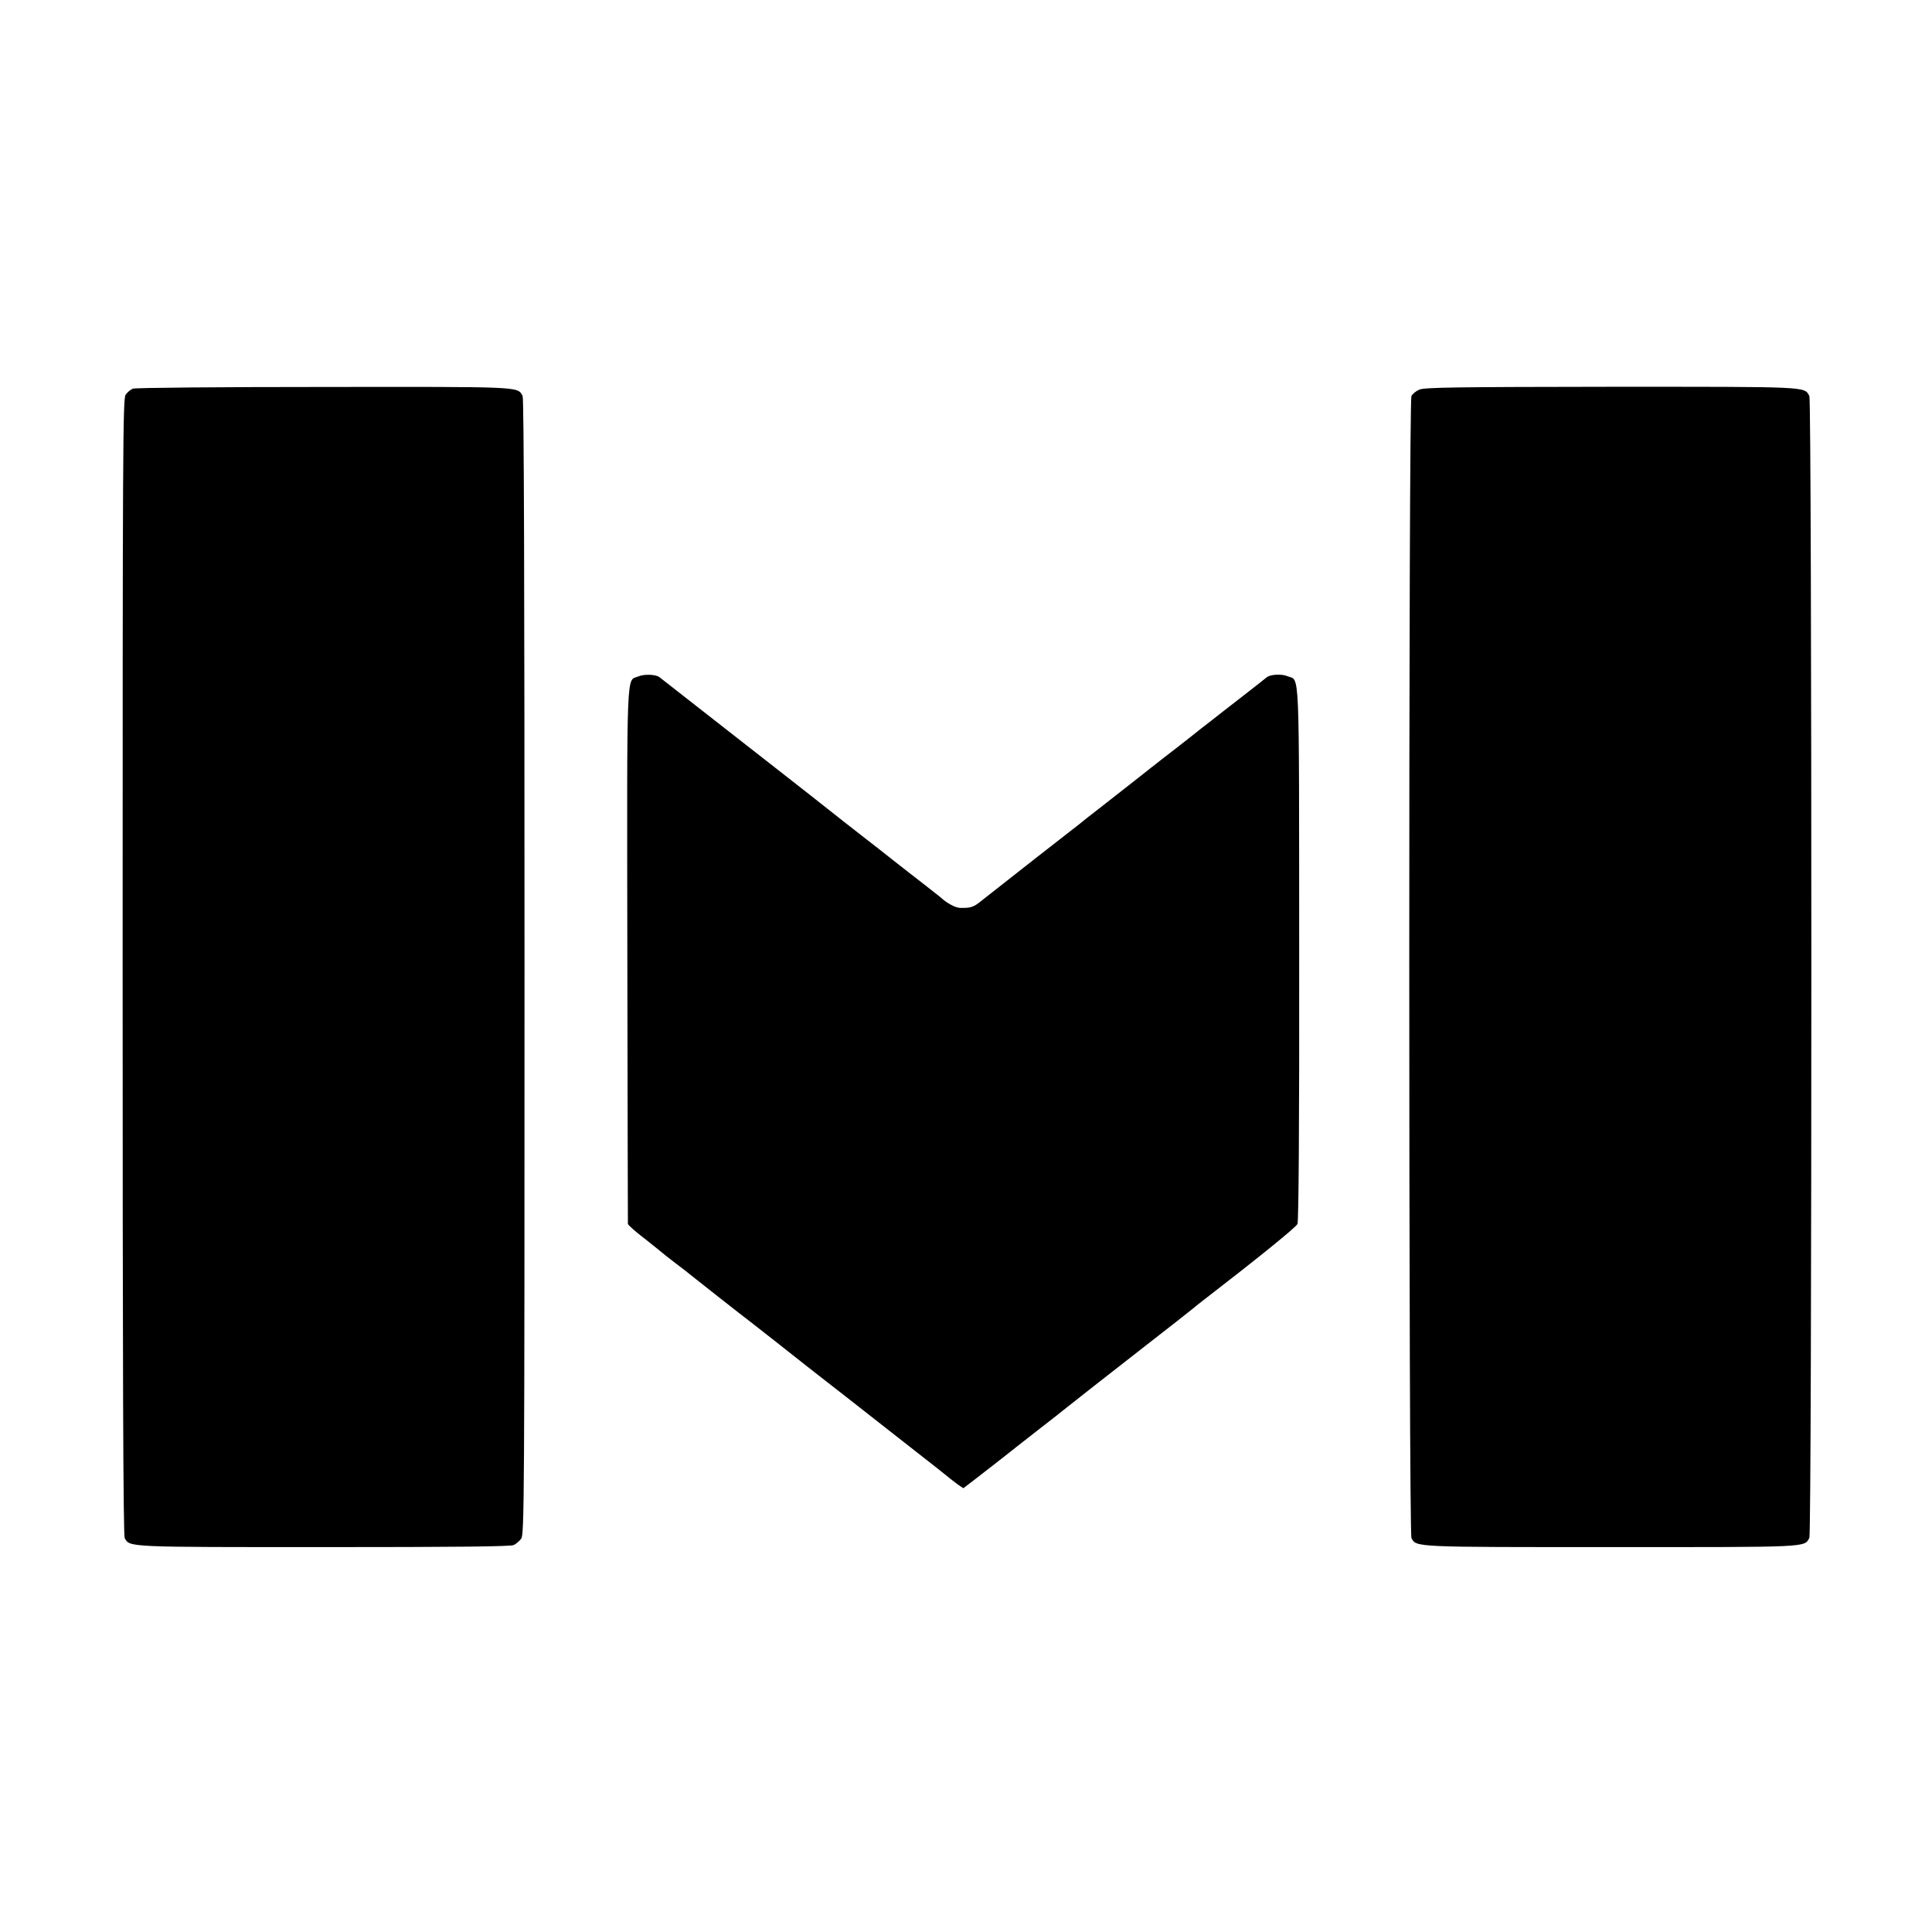
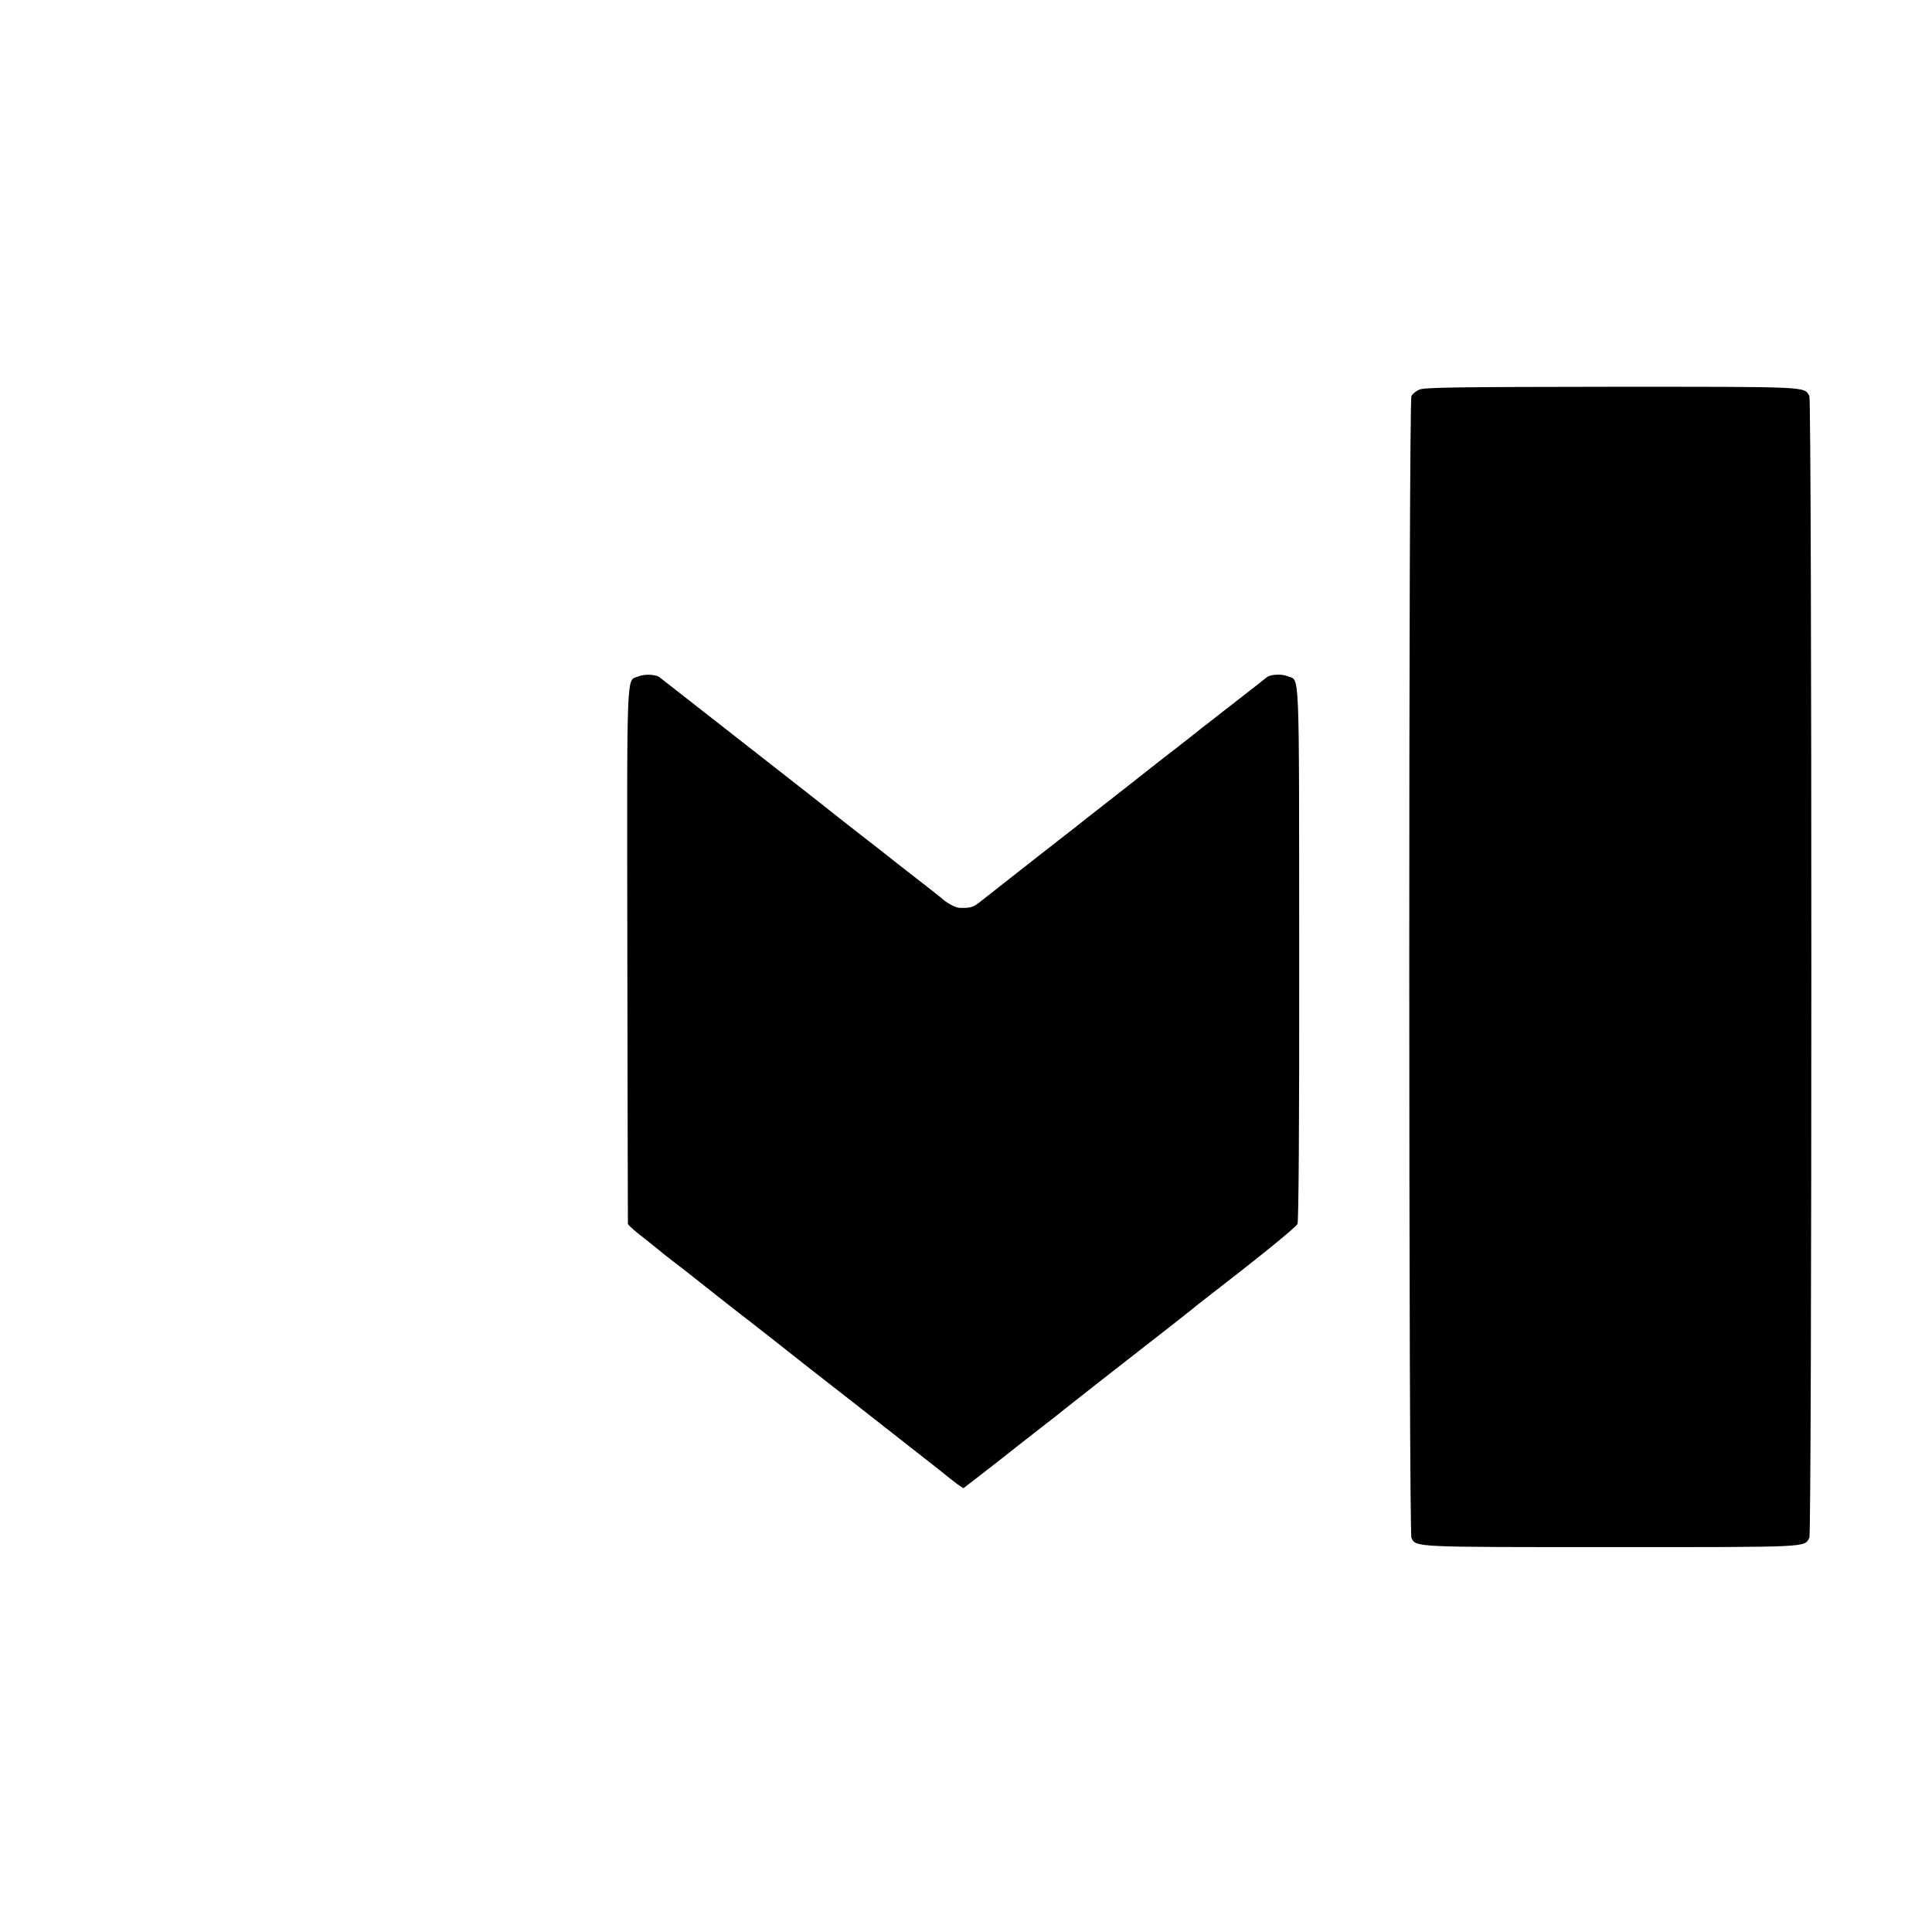
<svg xmlns="http://www.w3.org/2000/svg" version="1.0" width="1024pt" height="1024pt" viewBox="0 0 1024 1024" preserveAspectRatio="xMidYMid meet">
  <g transform="translate(0,1024) scale(0.1,-0.1)" fill="#000000" stroke="none">
-     <path d="M704 8180 c-12 -5 -29 -19 -38 -32 -15 -20 -16 -284 -16 -3031 0 -2136 3 -3014 11 -3029 26 -49 10 -48 1059 -48 703 0 988 3 1003 11 12 6 30 21 39 33 17 20 18 194 18 3029 0 2045 -3 3014 -10 3028 -28 51 5 49 -1057 48 -543 0 -998 -4 -1009 -9z" />
    <path d="M7523 8175 c-17 -7 -36 -22 -42 -34 -16 -28 -15 -6024 0 -6053 26 -49 10 -48 1059 -48 1055 0 1022 -2 1050 49 14 27 14 6025 0 6052 -28 51 5 49 -1052 49 -813 -1 -988 -3 -1015 -15z" />
    <path d="M3384 6655 c-65 -27 -61 84 -59 -1472 1 -780 3 -1423 3 -1430 1 -6 41 -42 90 -79 48 -38 89 -71 92 -74 3 -3 34 -27 70 -55 36 -27 72 -55 80 -62 21 -17 277 -219 320 -251 28 -22 229 -179 300 -236 8 -6 98 -77 200 -156 102 -80 231 -181 287 -225 56 -44 116 -91 134 -105 18 -14 58 -45 89 -70 30 -25 69 -55 85 -67 l31 -21 73 56 c40 31 99 77 131 102 31 25 117 92 191 150 74 57 141 110 149 117 32 26 225 177 425 333 116 90 224 175 241 189 18 15 42 34 55 44 302 233 498 392 506 410 6 14 10 522 9 1438 -1 1557 4 1437 -62 1465 -30 13 -89 10 -109 -5 -5 -5 -66 -52 -135 -106 -69 -53 -140 -109 -159 -124 -19 -14 -71 -55 -116 -91 -46 -36 -106 -83 -135 -105 -28 -22 -100 -78 -159 -125 -60 -47 -143 -112 -185 -145 -43 -33 -90 -70 -104 -82 -23 -18 -101 -79 -227 -177 -73 -58 -254 -199 -294 -231 -42 -34 -55 -38 -113 -37 -25 1 -70 25 -104 57 -6 5 -47 37 -89 70 -43 33 -112 87 -154 120 -42 33 -116 92 -166 130 -49 39 -97 75 -105 82 -21 17 -129 102 -171 135 -19 15 -79 62 -134 105 -115 90 -655 512 -670 524 -20 15 -81 17 -111 4z" />
  </g>
</svg>